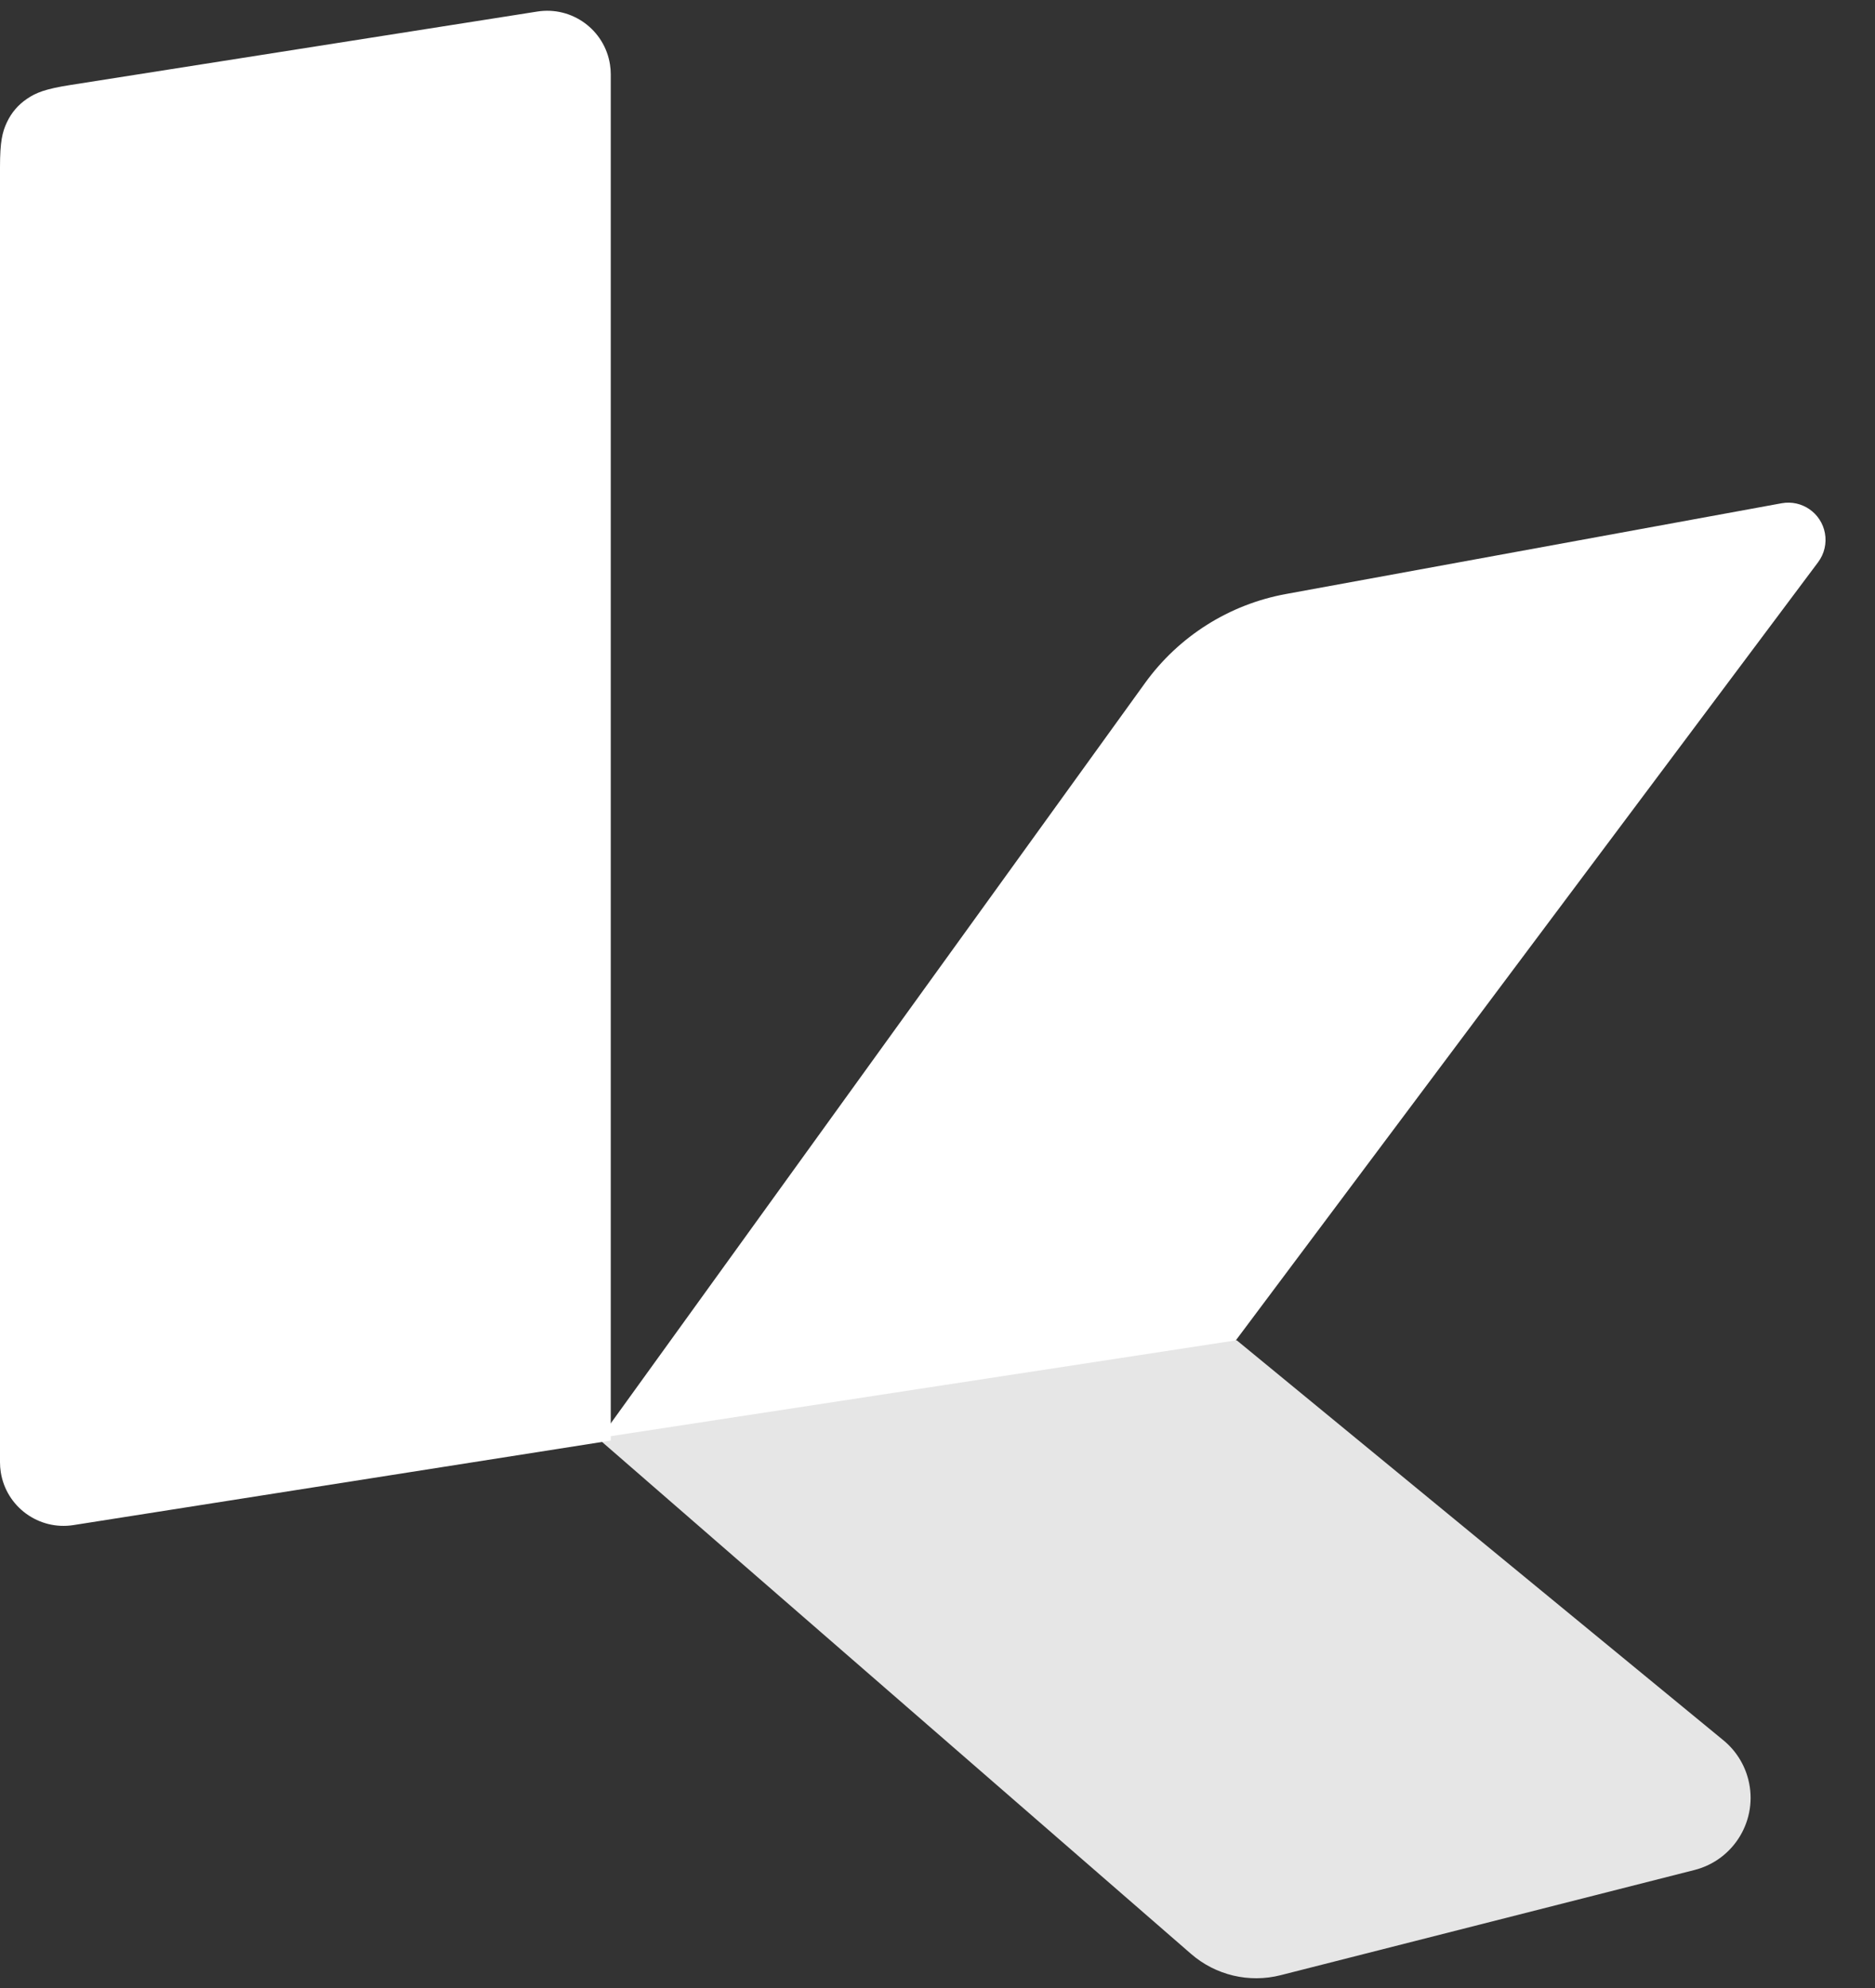
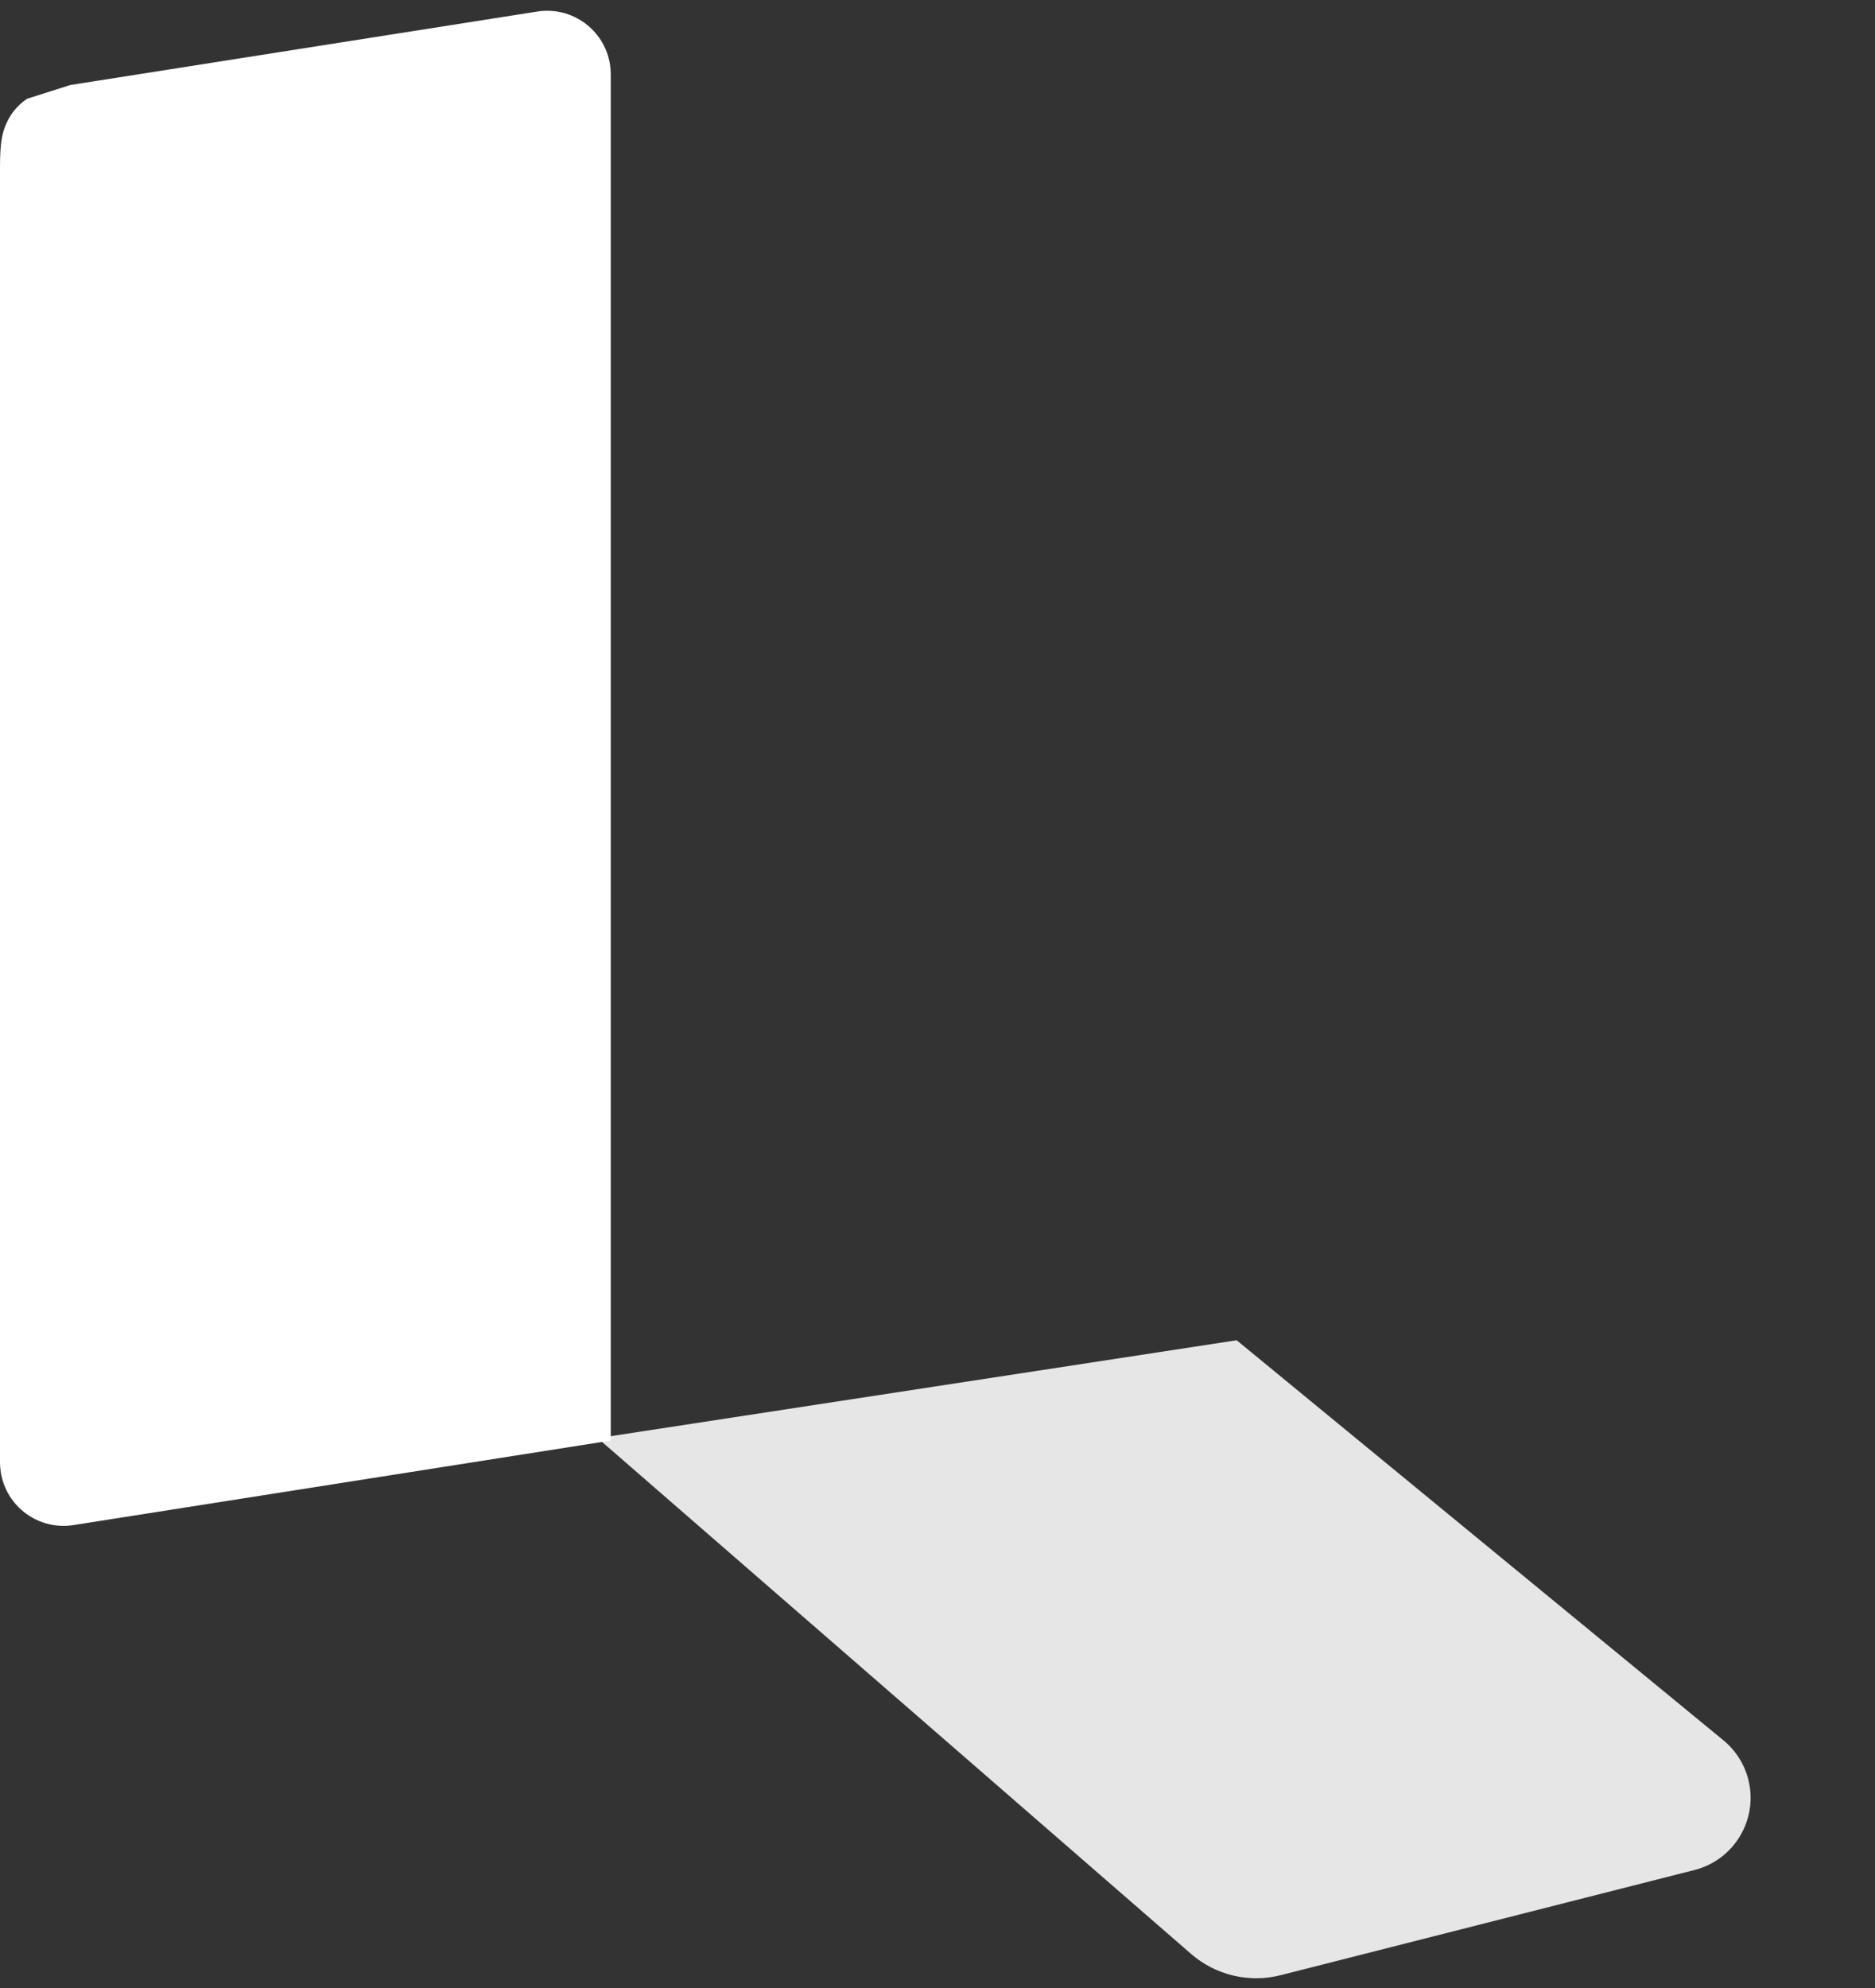
<svg xmlns="http://www.w3.org/2000/svg" width="2000" height="2120" viewBox="0 0 2000 2120" fill="none">
  <rect x="0" y="0" width="2000" height="2120" fill="#333333" stroke="none" />
-   <path fill-rule="evenodd" clip-rule="evenodd" d="M1371.63 633.468L1900.38 536.672C1921.95 532.723 1942.64 547.008 1946.58 568.578C1948.58 579.455 1945.94 590.669 1939.32 599.521L1316.48 1431.68L638.203 1536.24L1221.37 728.371C1257.34 678.538 1311.18 644.535 1371.63 633.468Z" fill="white" />
  <path d="M1365.99 2106.35L1807.44 1994.17C1849.95 1983.37 1875.65 1940.16 1864.85 1897.65C1860.68 1881.24 1851.38 1866.6 1838.3 1855.85L1319.11 1429.24L637.559 1533.66L1270.47 2083.65C1296.66 2106.41 1332.36 2114.89 1365.99 2106.35Z" fill="#E6E6E6" />
  <path d="M1365.99 2106.35L1807.44 1994.17C1849.95 1983.37 1875.65 1940.16 1864.85 1897.65C1860.68 1881.24 1851.38 1866.6 1838.3 1855.85L1319.11 1429.24L637.559 1533.66L1270.47 2083.65C1296.66 2106.41 1332.36 2114.89 1365.99 2106.35Z" fill="url(#paint0_linear_131_2624)" fill-opacity="0.6" />
-   <path fill-rule="evenodd" clip-rule="evenodd" d="M75.086 90.641L573.136 12.317C610.129 6.5 644.834 31.773 650.652 68.766C651.2 72.25 651.475 75.772 651.475 79.3V1536.23L78.339 1626.36C41.346 1632.18 6.641 1606.91 0.823 1569.91C0.275 1566.43 0 1562.91 0 1559.38L0 178.458C0 150.89 2.476 140.867 7.322 130.512C12.167 120.156 19.382 111.718 28.859 105.323C38.336 98.927 47.852 94.924 75.086 90.641Z" fill="white" />
+   <path fill-rule="evenodd" clip-rule="evenodd" d="M75.086 90.641L573.136 12.317C610.129 6.5 644.834 31.773 650.652 68.766C651.2 72.25 651.475 75.772 651.475 79.3V1536.23L78.339 1626.36C41.346 1632.18 6.641 1606.91 0.823 1569.91C0.275 1566.43 0 1562.91 0 1559.38L0 178.458C0 150.89 2.476 140.867 7.322 130.512C12.167 120.156 19.382 111.718 28.859 105.323Z" fill="white" />
  <defs>
    <linearGradient id="paint0_linear_131_2624" x1="46935.6" y1="-31908.8" x2="43480.3" y2="-41867.5" gradientUnits="userSpaceOnUse">
      <stop stop-color="white" stop-opacity="0" />
      <stop offset="1" stop-color="#B3B3B3" />
    </linearGradient>
  </defs>
</svg>